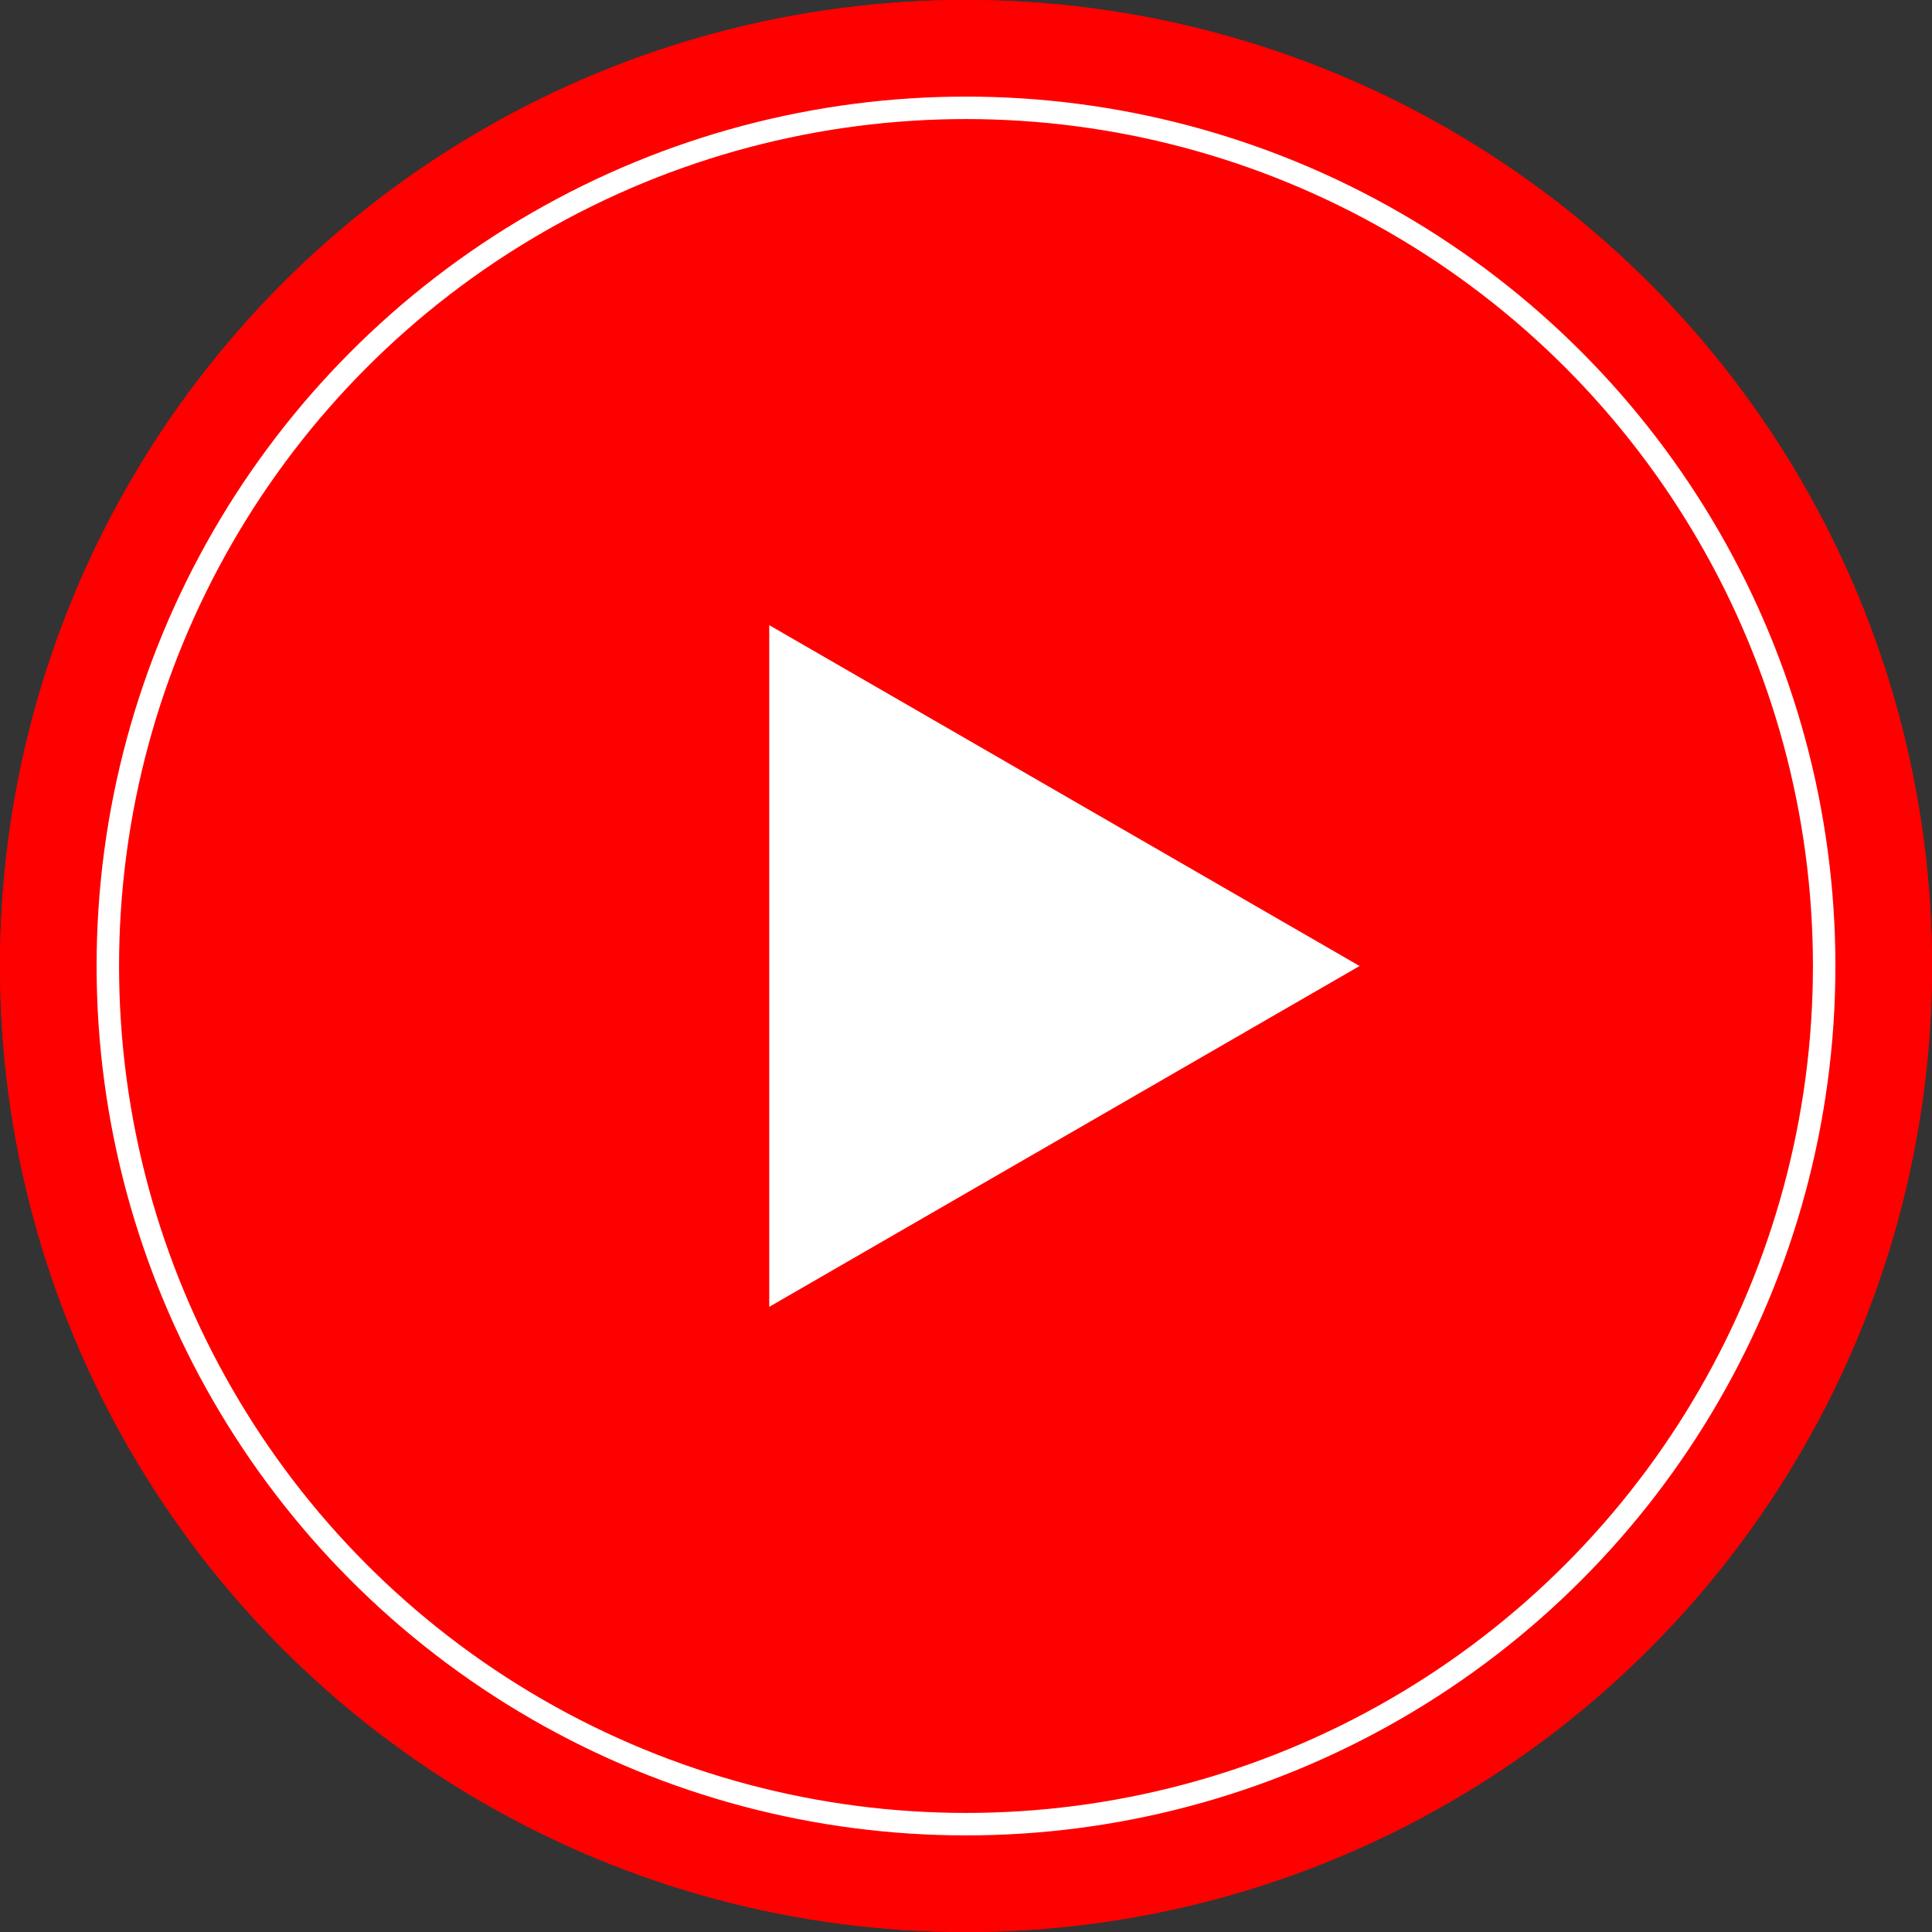
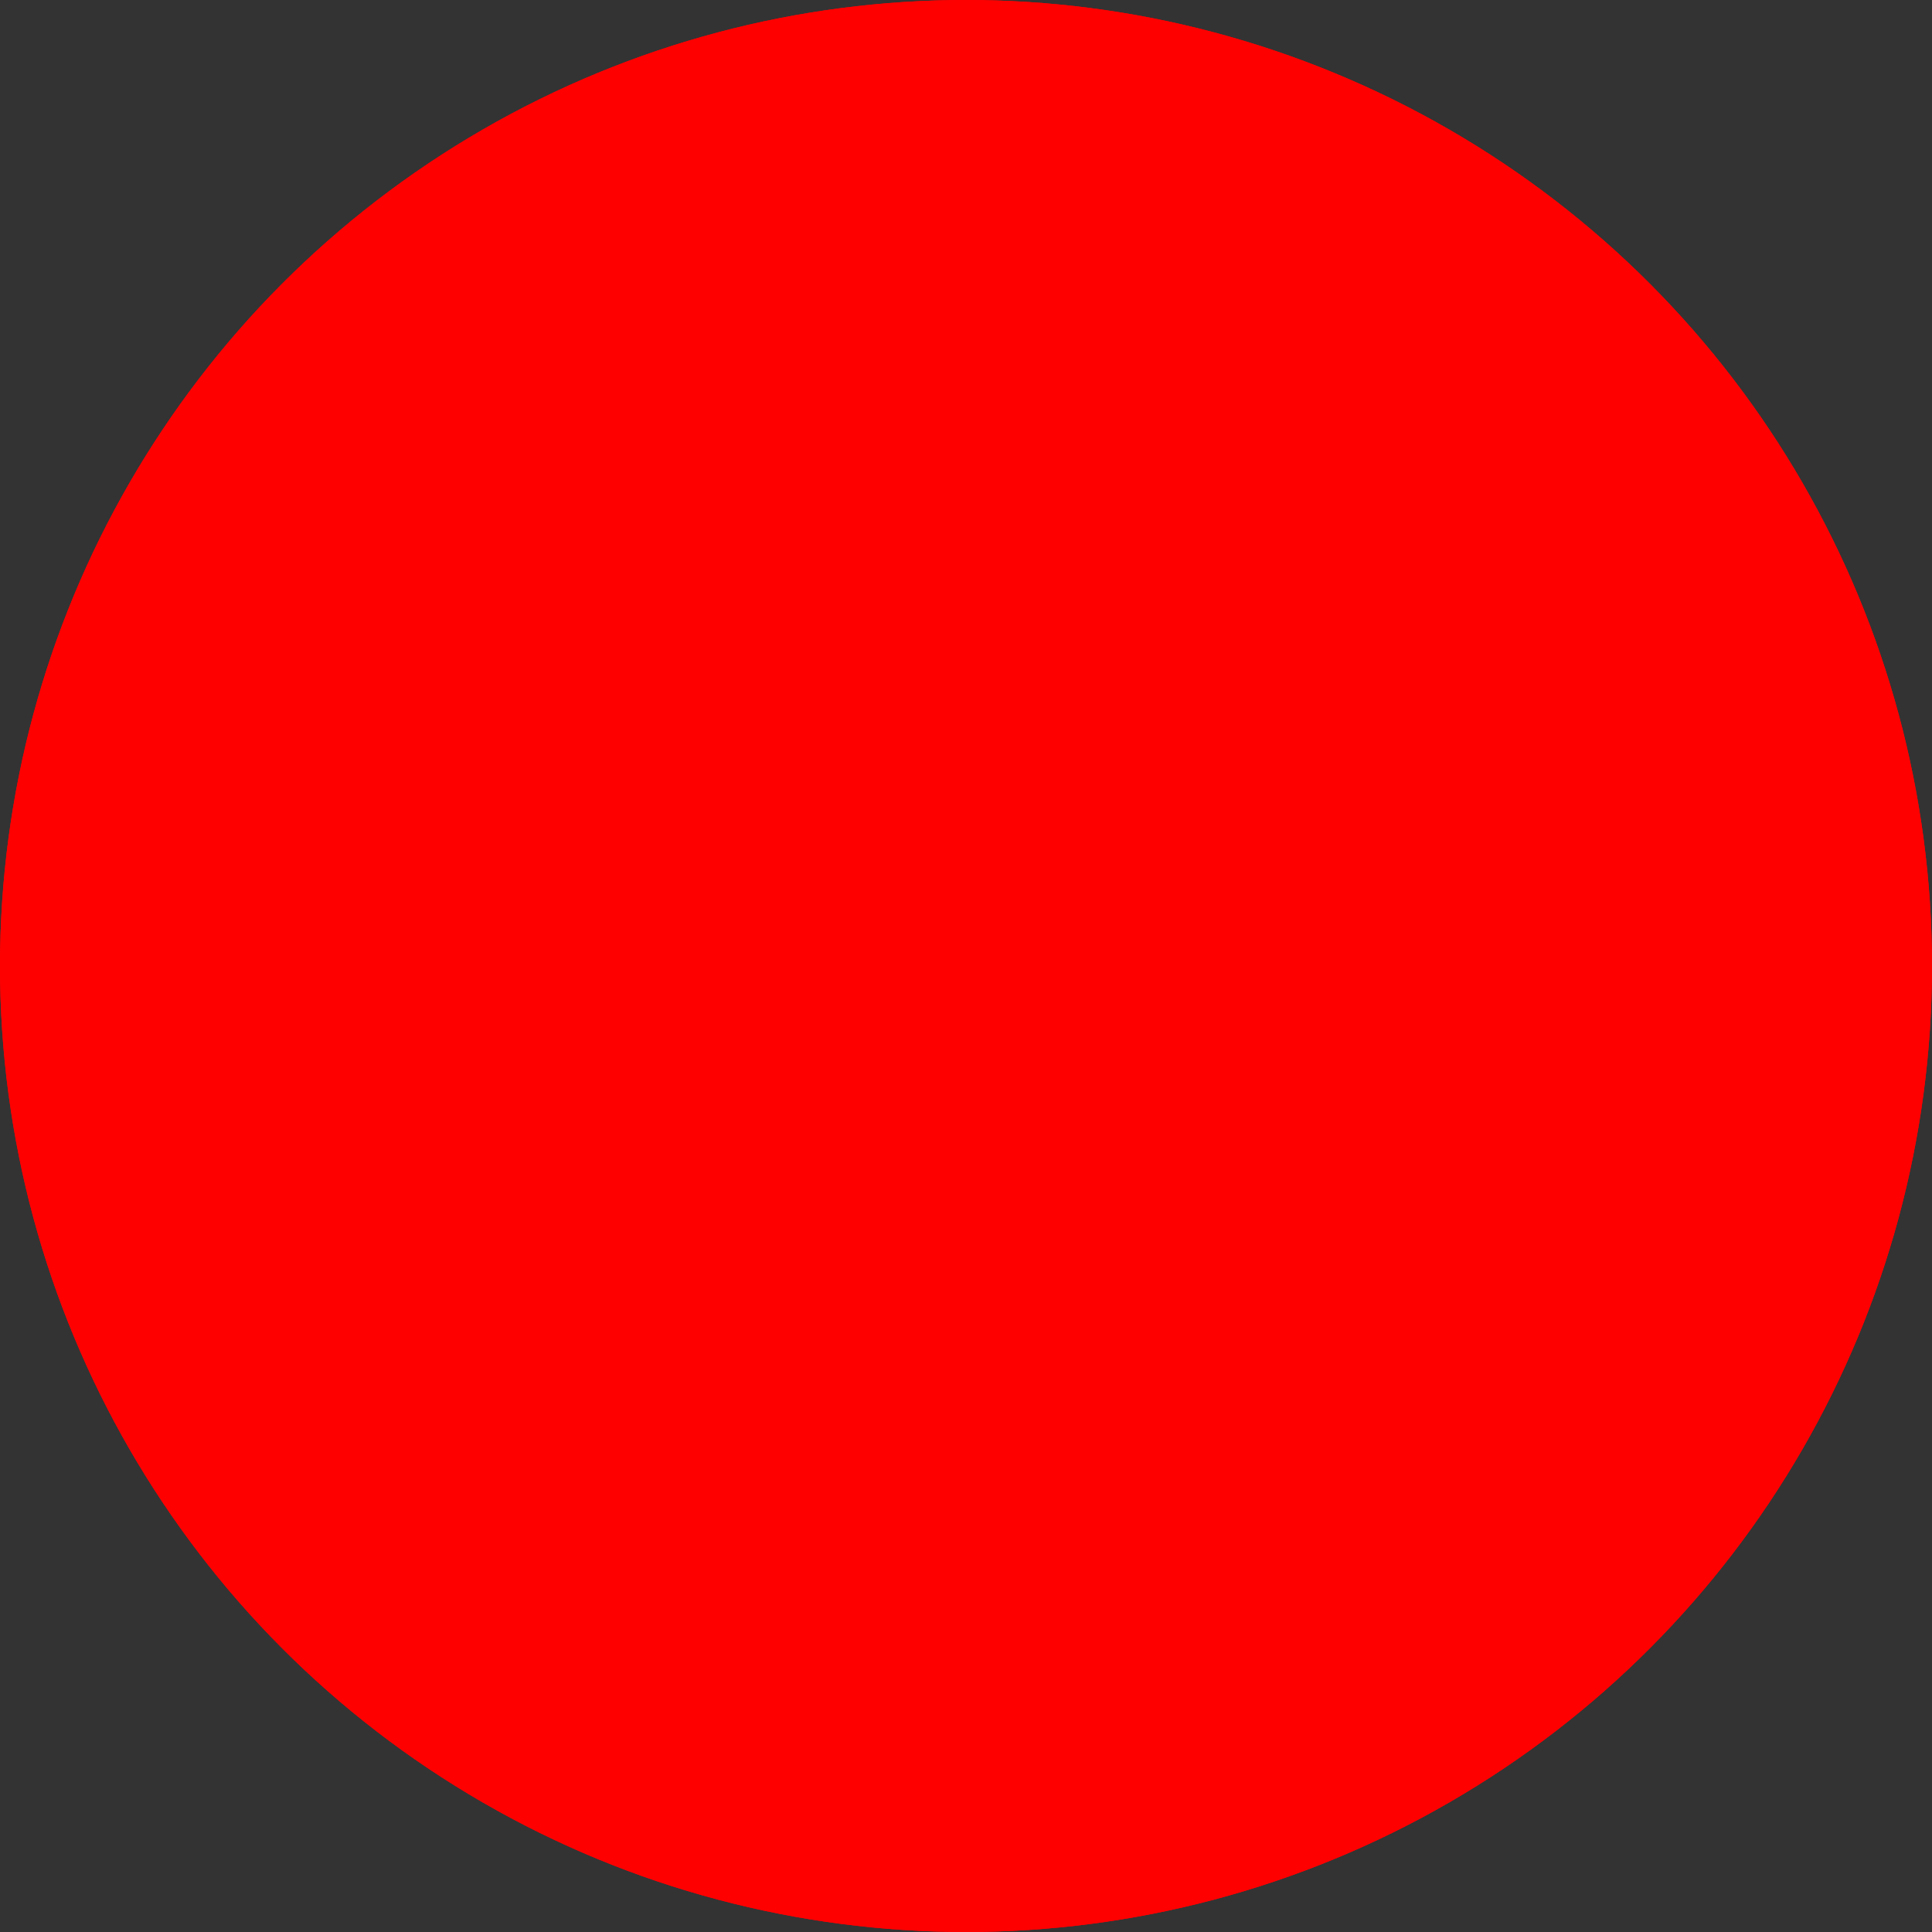
<svg xmlns="http://www.w3.org/2000/svg" width="86" height="86" viewBox="0 0 86 86" fill="none">
  <rect x="0" y="0" width="86" height="86" fill="#333333" stroke="none" />
  <circle cx="43" cy="43" r="43" fill="#FF0000" />
  <circle cx="43" cy="43" r="42.5" stroke="#FF0000" />
-   <circle cx="43" cy="43" r="38.2" fill="#FF0000" stroke="white" />
-   <path d="M60.519 43L34.241 58.172L34.241 27.828L60.519 43Z" fill="white" />
</svg>